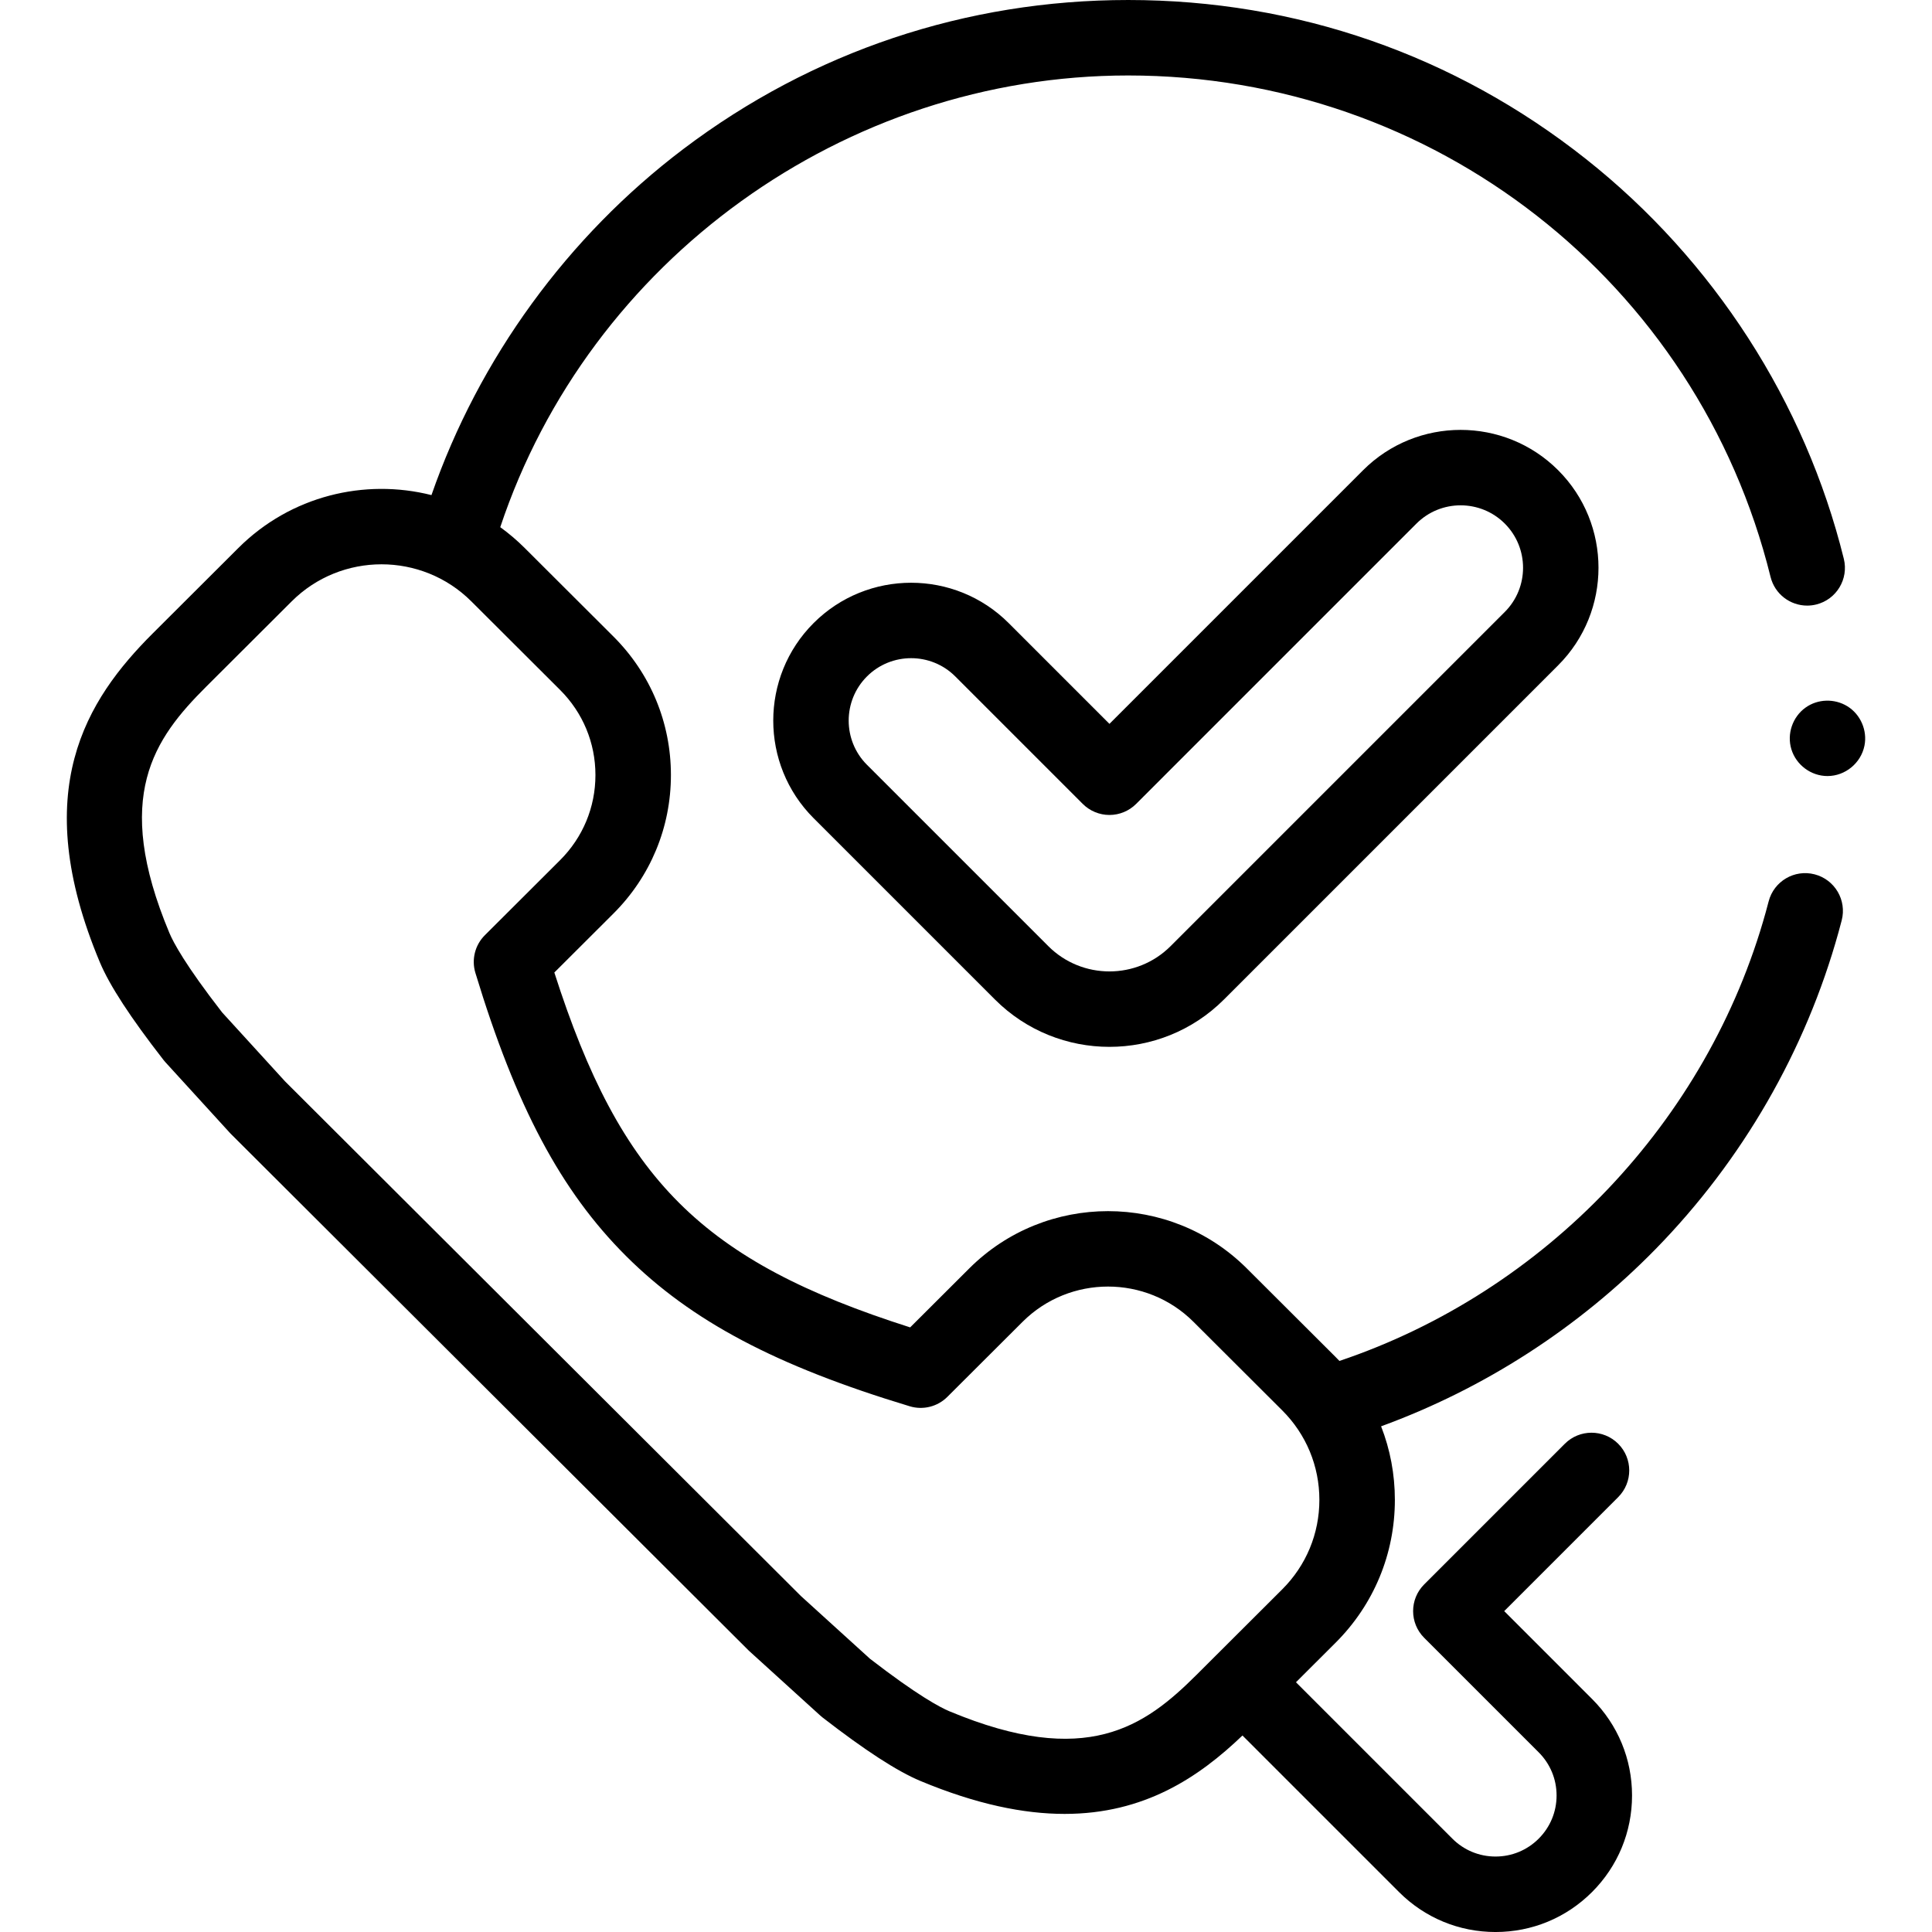
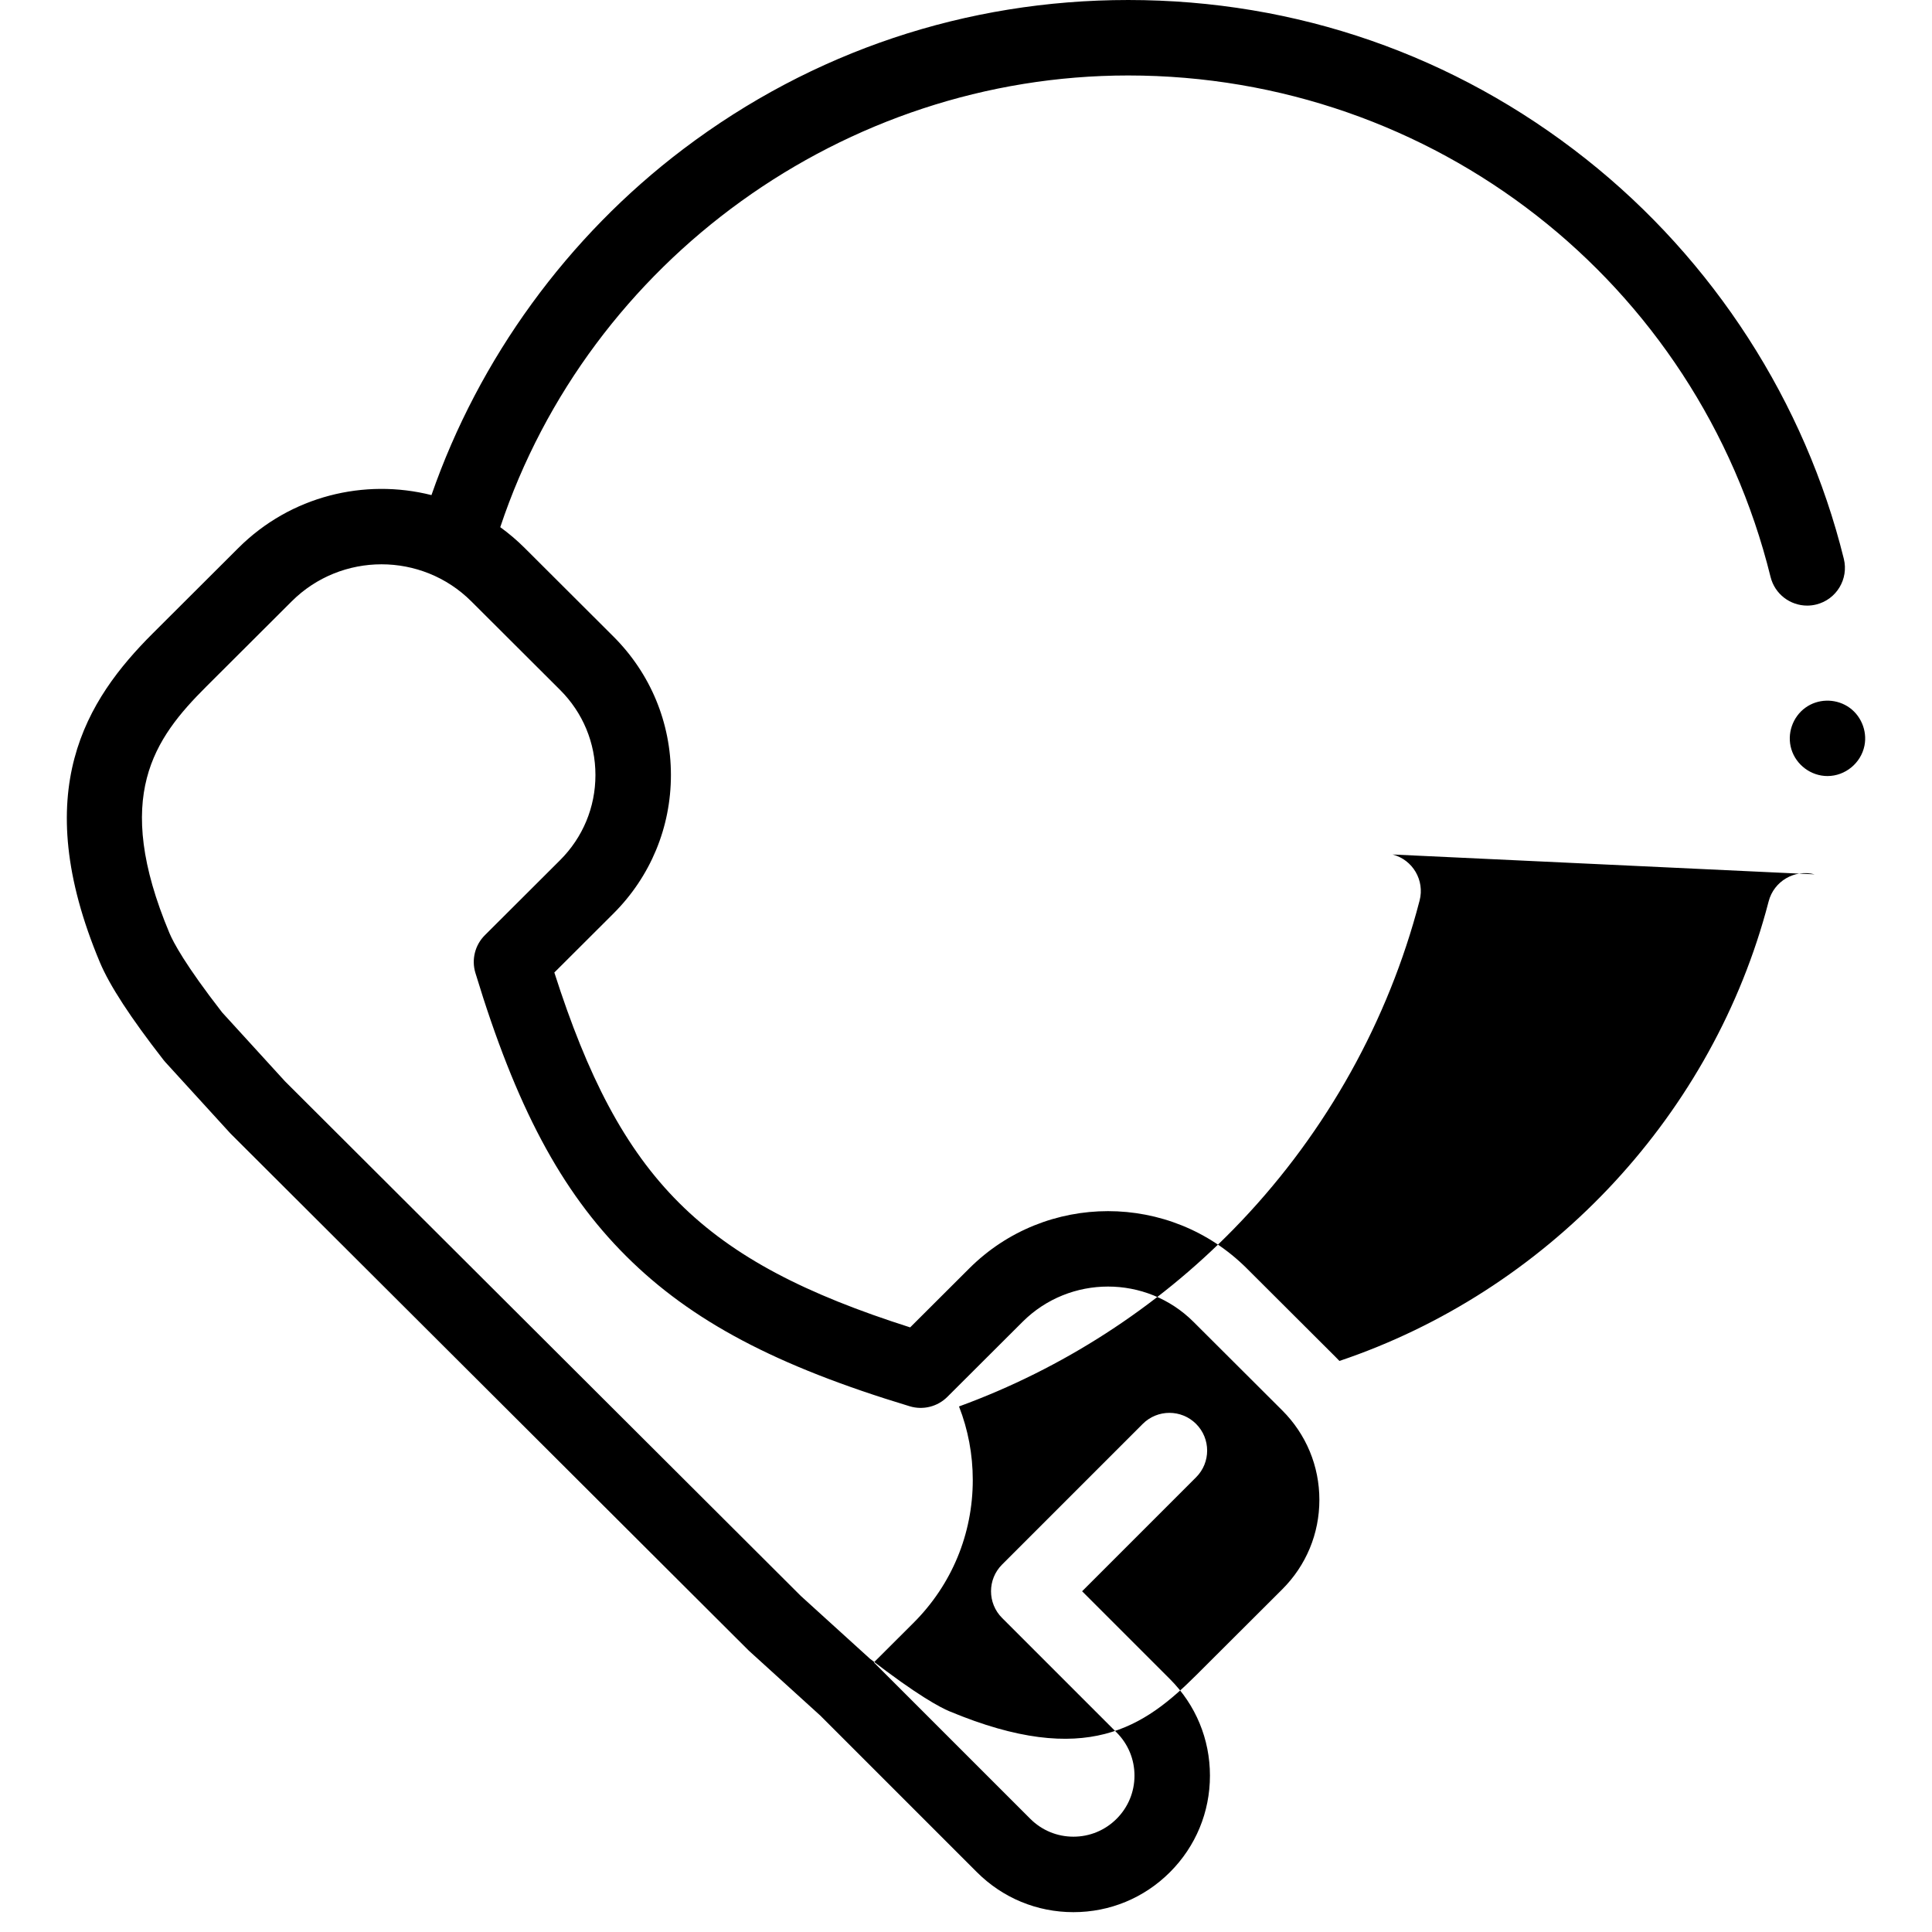
<svg xmlns="http://www.w3.org/2000/svg" id="Capa_1" enable-background="new 0 0 512 512" height="512" viewBox="0 0 512 512" width="512">
  <g>
    <g>
      <g>
        <path d="m484.293 205.66c-4.355 0-8.296-2.943-9.561-7.1-1.233-4.053.304-8.562 3.742-11.031 3.254-2.337 7.694-2.456 11.096-.362 3.5 2.154 5.341 6.414 4.532 10.442-.927 4.622-5.091 8.051-9.809 8.051z" />
      </g>
      <g>
-         <path d="m294.014 277.427c-10.991 0-21.981-4.183-30.348-12.55l-48.057-48.057c-14.252-14.253-14.252-37.444 0-51.697 14.253-14.253 37.444-14.252 51.697-.001l26.708 26.709 67.216-67.217c14.253-14.252 37.444-14.252 51.697 0 14.253 14.253 14.253 37.444 0 51.697l-88.564 88.565c-8.368 8.368-19.359 12.551-30.349 12.551zm-52.557-103.003c-4.24 0-8.479 1.614-11.706 4.841-6.454 6.455-6.454 16.958 0 23.413l48.057 48.057c8.936 8.936 23.477 8.936 32.412 0l88.564-88.565c6.455-6.455 6.455-16.958 0-23.412-6.454-6.455-16.957-6.455-23.413 0l-74.287 74.288c-1.875 1.875-4.419 2.929-7.071 2.929s-5.196-1.054-7.071-2.929l-33.779-33.78c-3.227-3.227-7.467-4.842-11.706-4.842z" />
-       </g>
-       <path d="m480.902 231.71c-5.346-1.391-10.805 1.819-12.193 7.164-.247.951-.501 1.899-.764 2.842-15.408 55.439-58.452 100.594-112.982 118.947-.339-.357-.684-.711-1.034-1.061l-23.522-23.467c-20.273-20.227-53.261-20.227-73.535 0l-15.672 15.636c-55.148-17.574-76.681-39.046-94.296-94.046l15.655-15.618c9.829-9.806 15.241-22.845 15.241-36.715s-5.413-26.909-15.241-36.714l-23.523-23.468c-2.038-2.033-4.201-3.867-6.464-5.504 23.589-70.76 91.217-119.706 166.412-119.706 80.899 0 150.9 54.645 170.23 132.886 1.125 4.556 5.208 7.604 9.7 7.604.794 0 1.601-.095 2.406-.294 5.362-1.325 8.634-6.745 7.31-12.106-10.267-41.556-34.528-79.178-68.315-105.934-34.823-27.579-76.78-42.156-121.331-42.156-42.95 0-83.701 13.644-117.846 39.458-30.745 23.243-54.231 55.581-66.797 91.747-17.729-4.473-37.32.195-51.164 14.007l-22.671 22.618c-17.638 17.597-33.101 41.716-14.044 87.179 2.579 6.151 8.093 14.616 16.857 25.877.161.206.329.405.504.598l17.087 18.726c.105.116.214.229.324.339l137.059 136.74c.111.111.224.218.34.324l18.771 17.048c.193.175.393.343.599.502 11.287 8.743 19.768 14.243 25.929 16.814 14.833 6.189 27.395 8.725 38.205 8.725 21.141-.001 35.572-9.707 47.126-20.779l41.483 41.483c6.833 6.833 15.918 10.596 25.582 10.596s18.749-3.763 25.581-10.596c6.833-6.833 10.597-15.918 10.597-25.582s-3.763-18.749-10.596-25.582l-23.281-23.282 30.206-30.206c3.905-3.905 3.905-10.237-.001-14.142-3.905-3.905-10.237-3.905-14.142 0l-37.276 37.277c-3.905 3.905-3.905 10.237 0 14.142l30.353 30.353c3.056 3.056 4.738 7.118 4.738 11.439s-1.683 8.383-4.739 11.439c-3.055 3.056-7.118 4.738-11.439 4.738s-8.384-1.683-11.439-4.739l-41.447-41.447 10.488-10.463c10.139-10.115 15.722-23.565 15.722-37.874 0-6.777-1.253-13.362-3.65-19.491 27.315-9.969 52.293-26.069 72.742-46.966 22.971-23.475 39.733-52.503 48.472-83.95.292-1.052.576-2.107.851-3.167 1.387-5.344-1.82-10.803-7.166-12.193zm-141.099 189.482-22.671 22.619c-13.793 13.761-29.185 24.858-65.499 9.707-2.485-1.037-8.515-4.223-21.075-13.928l-18.306-16.626-136.726-136.408-16.664-18.262c-9.726-12.526-12.918-18.54-13.957-21.018-15.173-36.198-4.058-51.538 9.725-65.289l22.671-22.619c13.125-13.095 34.482-13.095 47.607 0l23.522 23.468c6.041 6.026 9.367 14.036 9.367 22.556 0 8.519-3.327 16.53-9.367 22.557l-19.939 19.893c-2.615 2.609-3.579 6.447-2.506 9.982 10.733 35.38 22.673 57.82 39.925 75.032 17.249 17.209 39.737 29.12 75.193 39.825 3.522 1.063 7.348.105 9.954-2.494l19.939-19.893c12.484-12.455 32.799-12.456 45.283 0l23.522 23.467c6.351 6.336 9.848 14.758 9.848 23.716.002 8.958-3.495 17.38-9.846 23.715z" />
+         </g>
+       <path d="m480.902 231.71c-5.346-1.391-10.805 1.819-12.193 7.164-.247.951-.501 1.899-.764 2.842-15.408 55.439-58.452 100.594-112.982 118.947-.339-.357-.684-.711-1.034-1.061l-23.522-23.467c-20.273-20.227-53.261-20.227-73.535 0l-15.672 15.636c-55.148-17.574-76.681-39.046-94.296-94.046l15.655-15.618c9.829-9.806 15.241-22.845 15.241-36.715s-5.413-26.909-15.241-36.714l-23.523-23.468c-2.038-2.033-4.201-3.867-6.464-5.504 23.589-70.76 91.217-119.706 166.412-119.706 80.899 0 150.9 54.645 170.23 132.886 1.125 4.556 5.208 7.604 9.7 7.604.794 0 1.601-.095 2.406-.294 5.362-1.325 8.634-6.745 7.31-12.106-10.267-41.556-34.528-79.178-68.315-105.934-34.823-27.579-76.78-42.156-121.331-42.156-42.95 0-83.701 13.644-117.846 39.458-30.745 23.243-54.231 55.581-66.797 91.747-17.729-4.473-37.32.195-51.164 14.007l-22.671 22.618c-17.638 17.597-33.101 41.716-14.044 87.179 2.579 6.151 8.093 14.616 16.857 25.877.161.206.329.405.504.598l17.087 18.726c.105.116.214.229.324.339l137.059 136.74c.111.111.224.218.34.324l18.771 17.048l41.483 41.483c6.833 6.833 15.918 10.596 25.582 10.596s18.749-3.763 25.581-10.596c6.833-6.833 10.597-15.918 10.597-25.582s-3.763-18.749-10.596-25.582l-23.281-23.282 30.206-30.206c3.905-3.905 3.905-10.237-.001-14.142-3.905-3.905-10.237-3.905-14.142 0l-37.276 37.277c-3.905 3.905-3.905 10.237 0 14.142l30.353 30.353c3.056 3.056 4.738 7.118 4.738 11.439s-1.683 8.383-4.739 11.439c-3.055 3.056-7.118 4.738-11.439 4.738s-8.384-1.683-11.439-4.739l-41.447-41.447 10.488-10.463c10.139-10.115 15.722-23.565 15.722-37.874 0-6.777-1.253-13.362-3.65-19.491 27.315-9.969 52.293-26.069 72.742-46.966 22.971-23.475 39.733-52.503 48.472-83.95.292-1.052.576-2.107.851-3.167 1.387-5.344-1.82-10.803-7.166-12.193zm-141.099 189.482-22.671 22.619c-13.793 13.761-29.185 24.858-65.499 9.707-2.485-1.037-8.515-4.223-21.075-13.928l-18.306-16.626-136.726-136.408-16.664-18.262c-9.726-12.526-12.918-18.54-13.957-21.018-15.173-36.198-4.058-51.538 9.725-65.289l22.671-22.619c13.125-13.095 34.482-13.095 47.607 0l23.522 23.468c6.041 6.026 9.367 14.036 9.367 22.556 0 8.519-3.327 16.53-9.367 22.557l-19.939 19.893c-2.615 2.609-3.579 6.447-2.506 9.982 10.733 35.38 22.673 57.82 39.925 75.032 17.249 17.209 39.737 29.12 75.193 39.825 3.522 1.063 7.348.105 9.954-2.494l19.939-19.893c12.484-12.455 32.799-12.456 45.283 0l23.522 23.467c6.351 6.336 9.848 14.758 9.848 23.716.002 8.958-3.495 17.38-9.846 23.715z" />
    </g>
  </g>
</svg>